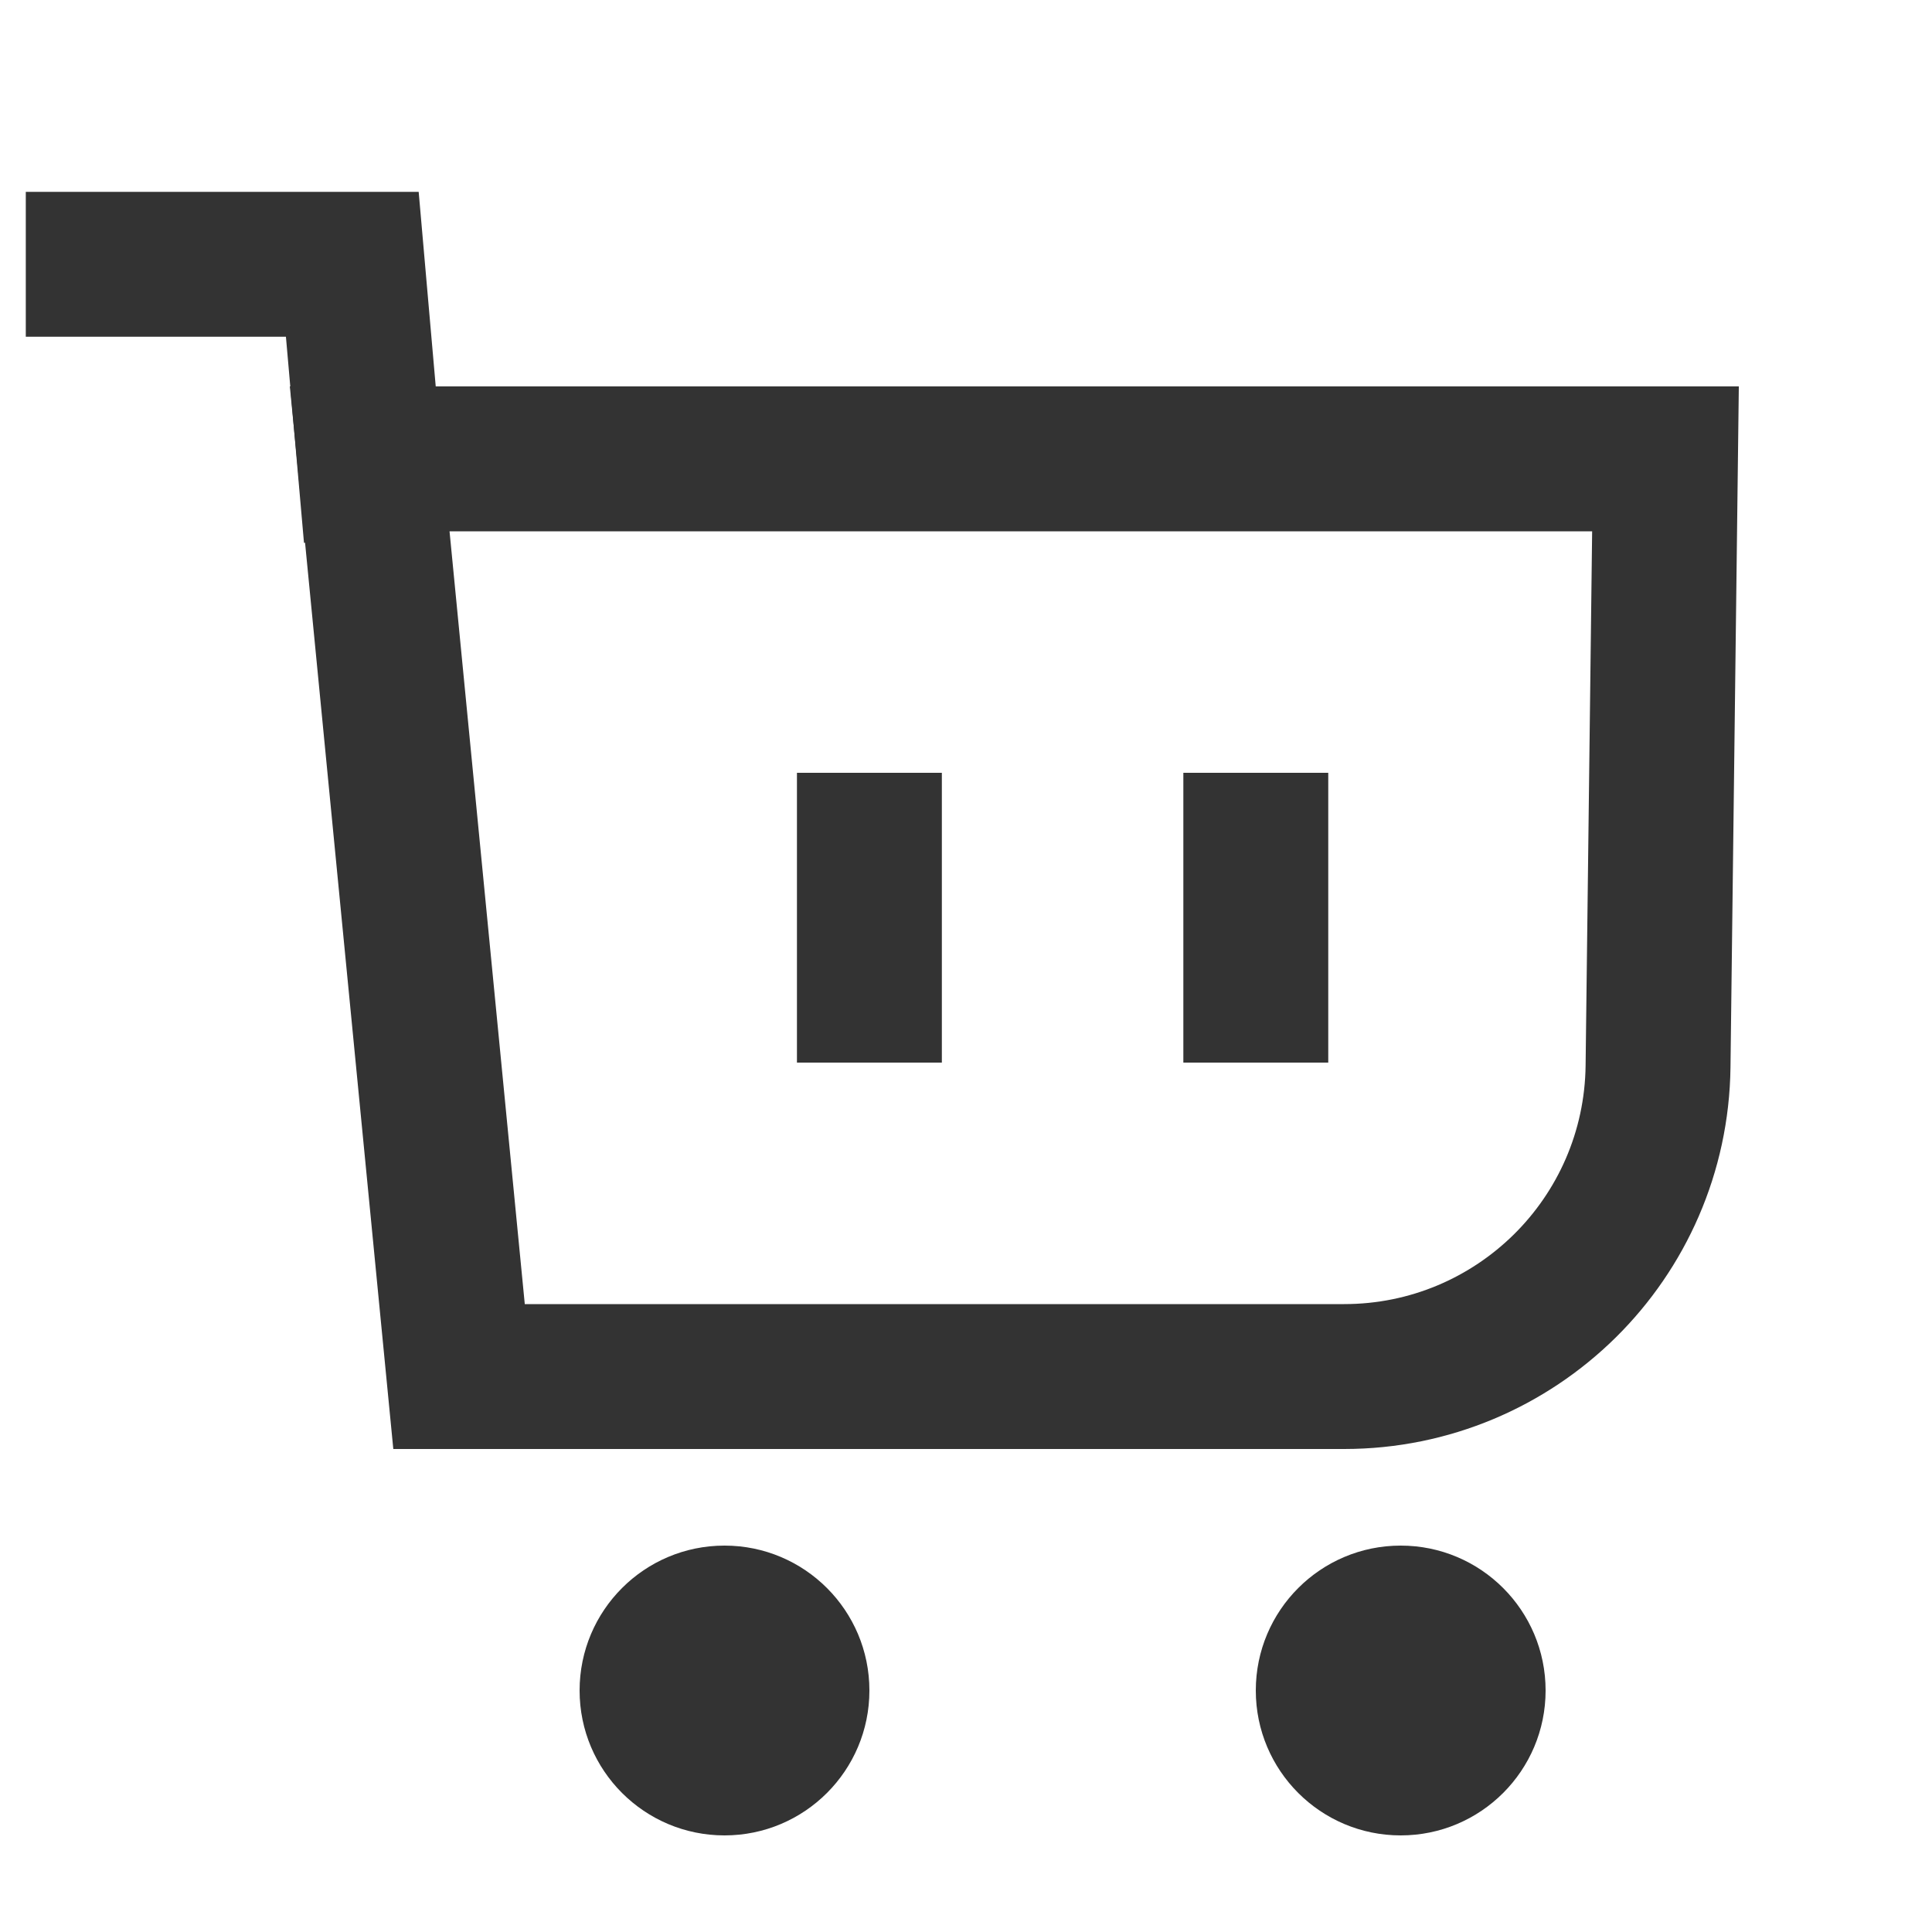
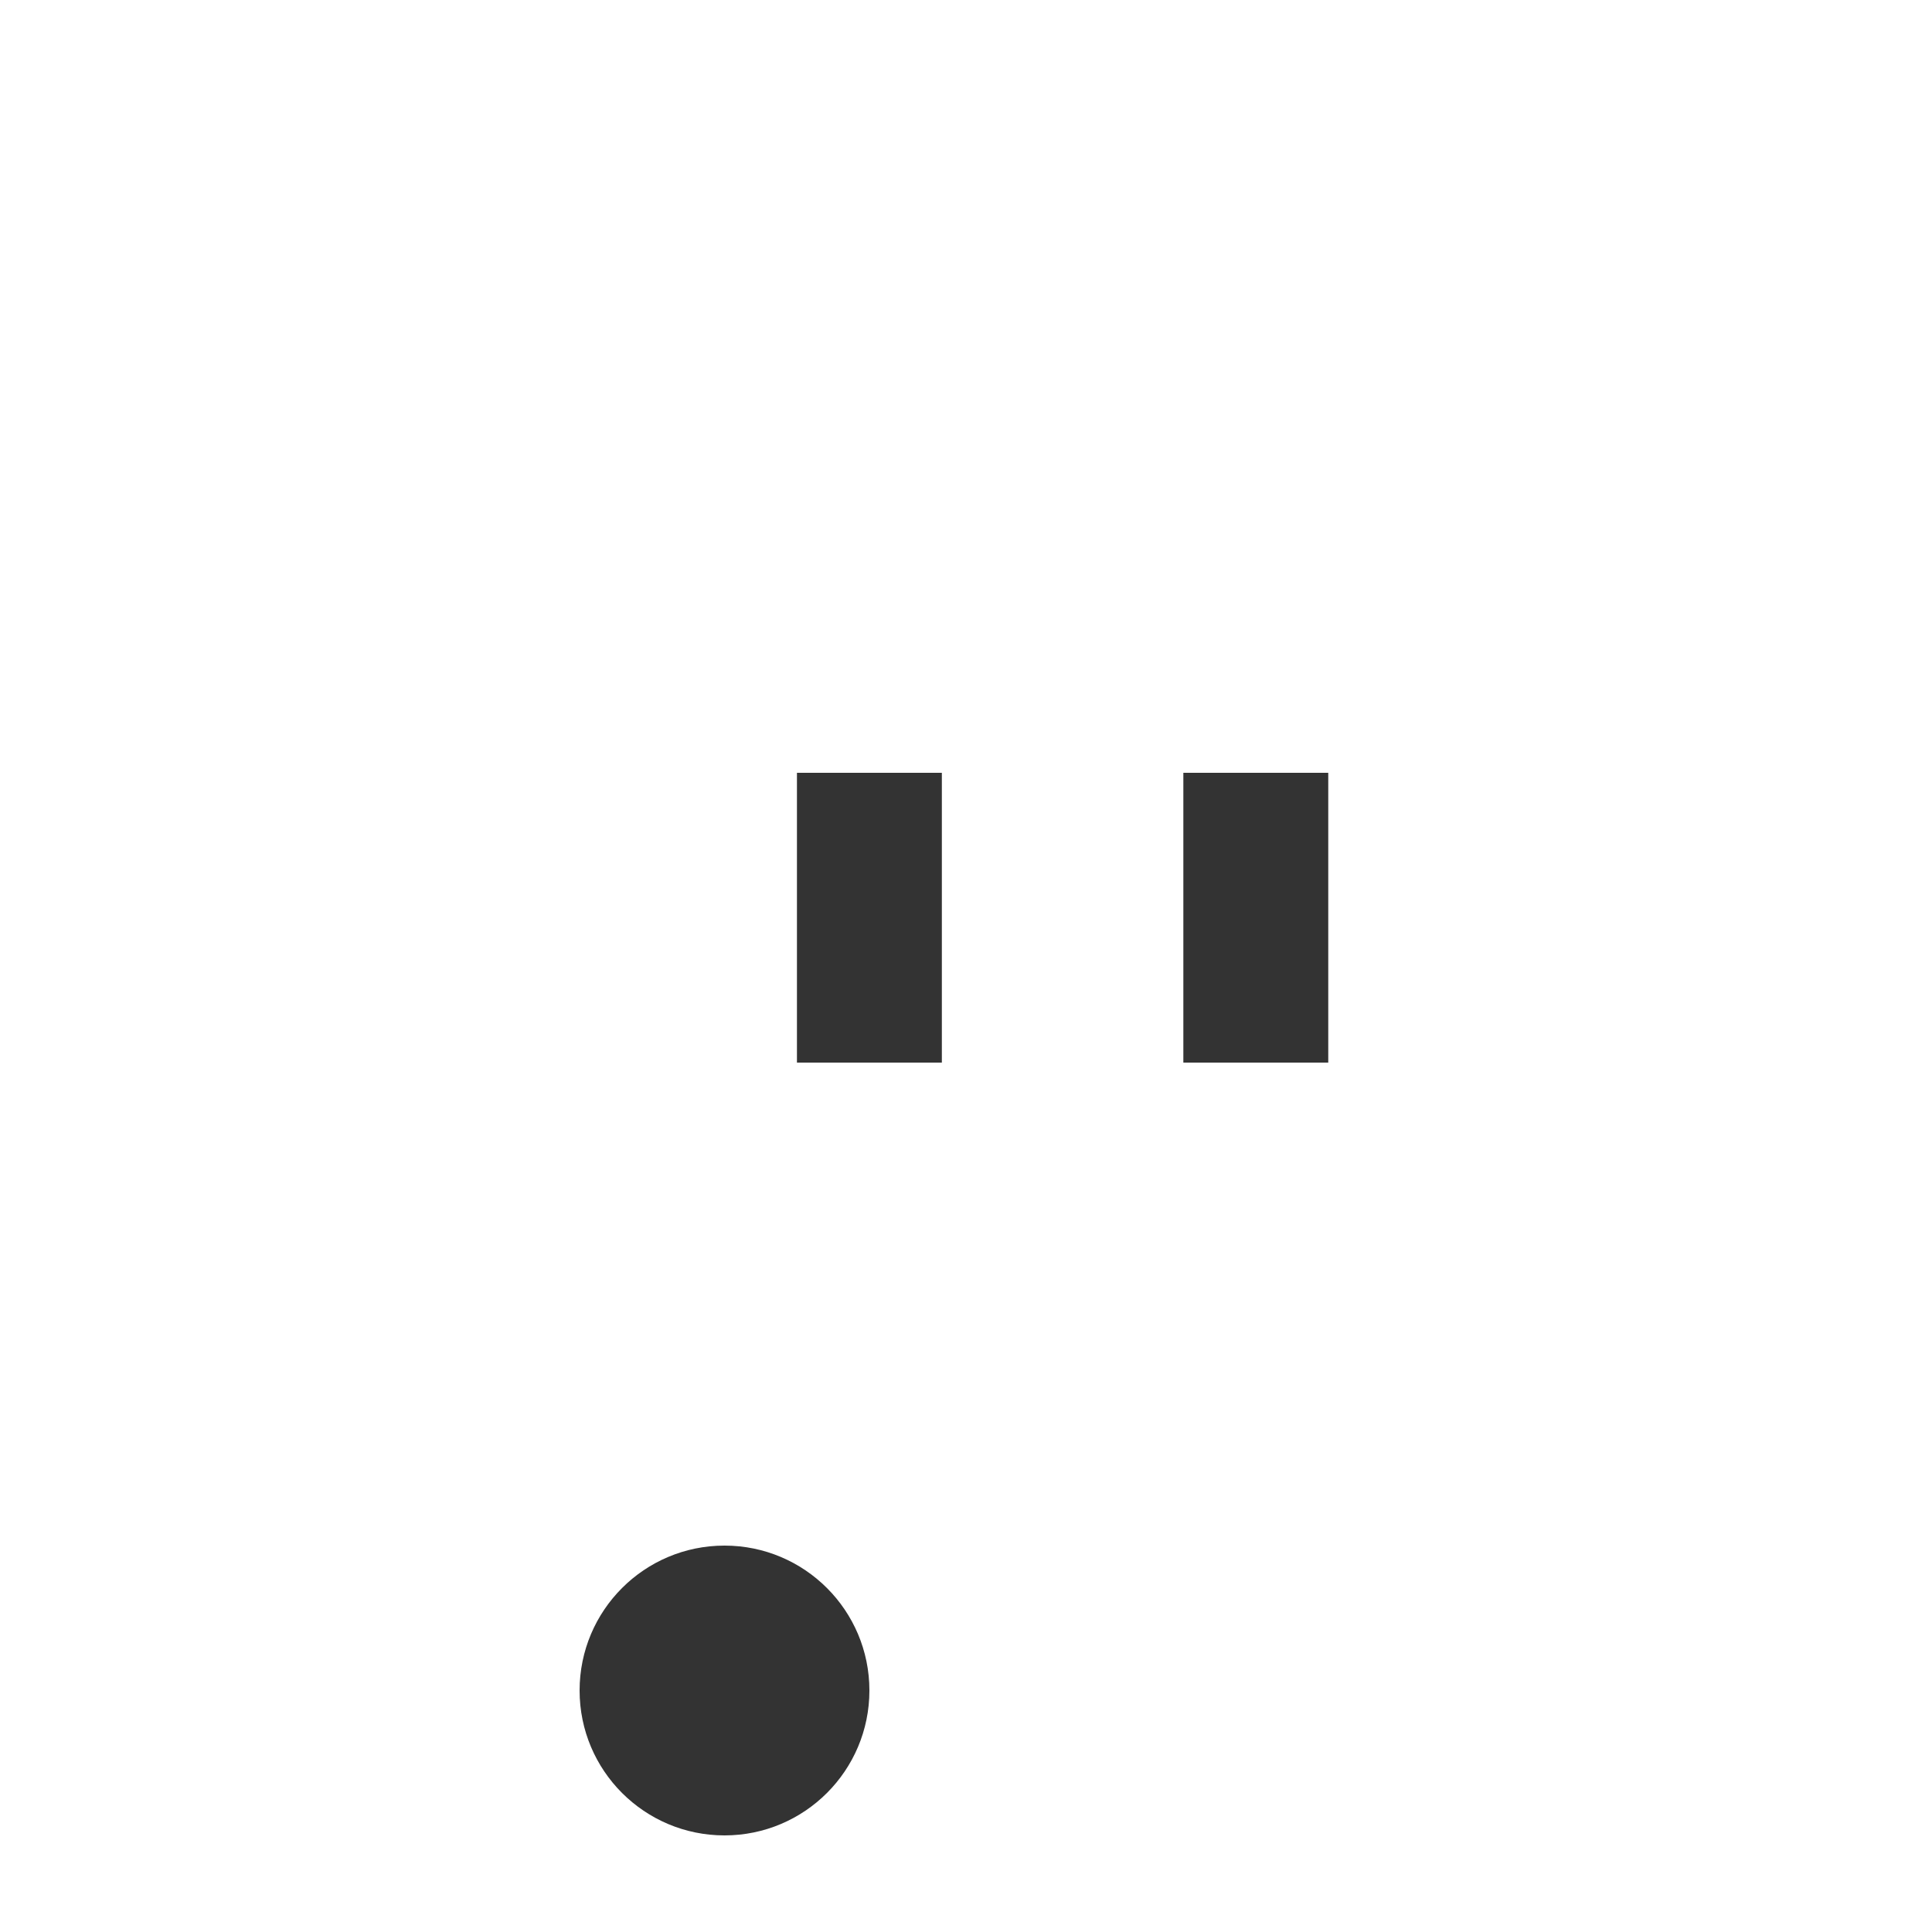
<svg xmlns="http://www.w3.org/2000/svg" width="20px" height="20px" viewBox="0 0 20 20" version="1.1">
  <title>购物车</title>
  <g id="取号-订单-外卖入口" stroke="none" stroke-width="1" fill="none" fill-rule="evenodd">
    <g id="商城备份" transform="translate(-334, -660)">
      <g id="编组-13" transform="translate(323, 600)">
        <g id="编组-12备份" transform="translate(6, 60)">
          <g id="搜索" transform="translate(5, 0)">
            <rect id="蒙版" fill="#F10E00" opacity="0" x="0" y="0" width="20" height="20" />
-             <path d="M17.241,4.75 L17.164,11.04 C17.153,11.929 16.786,12.732 16.199,13.312 C15.611,13.892 14.804,14.25 13.914,14.25 L4.752,14.25 L3.827,4.75 L17.241,4.75 Z" id="矩形" stroke="#333333" stroke-width="1.5" />
            <rect id="矩形" fill="#333333" transform="translate(13, 9.5) rotate(-90) translate(-13, -9.5) " x="11.5" y="8.75" width="3" height="1.5" />
            <rect id="矩形备份" fill="#333333" transform="translate(9, 9.5) rotate(-90) translate(-9, -9.5) " x="7.5" y="8.75" width="3" height="1.5" />
            <circle id="椭圆形" fill="#333333" cx="7.5" cy="17.5" r="1.5" />
-             <circle id="椭圆形备份-3" fill="#333333" cx="14.5" cy="17.5" r="1.5" />
-             <polyline id="路径-3" stroke="#333333" stroke-width="1.5" points="3.894 5.554 3.647 2.736 0.267 2.736" />
          </g>
        </g>
      </g>
    </g>
  </g>
</svg>